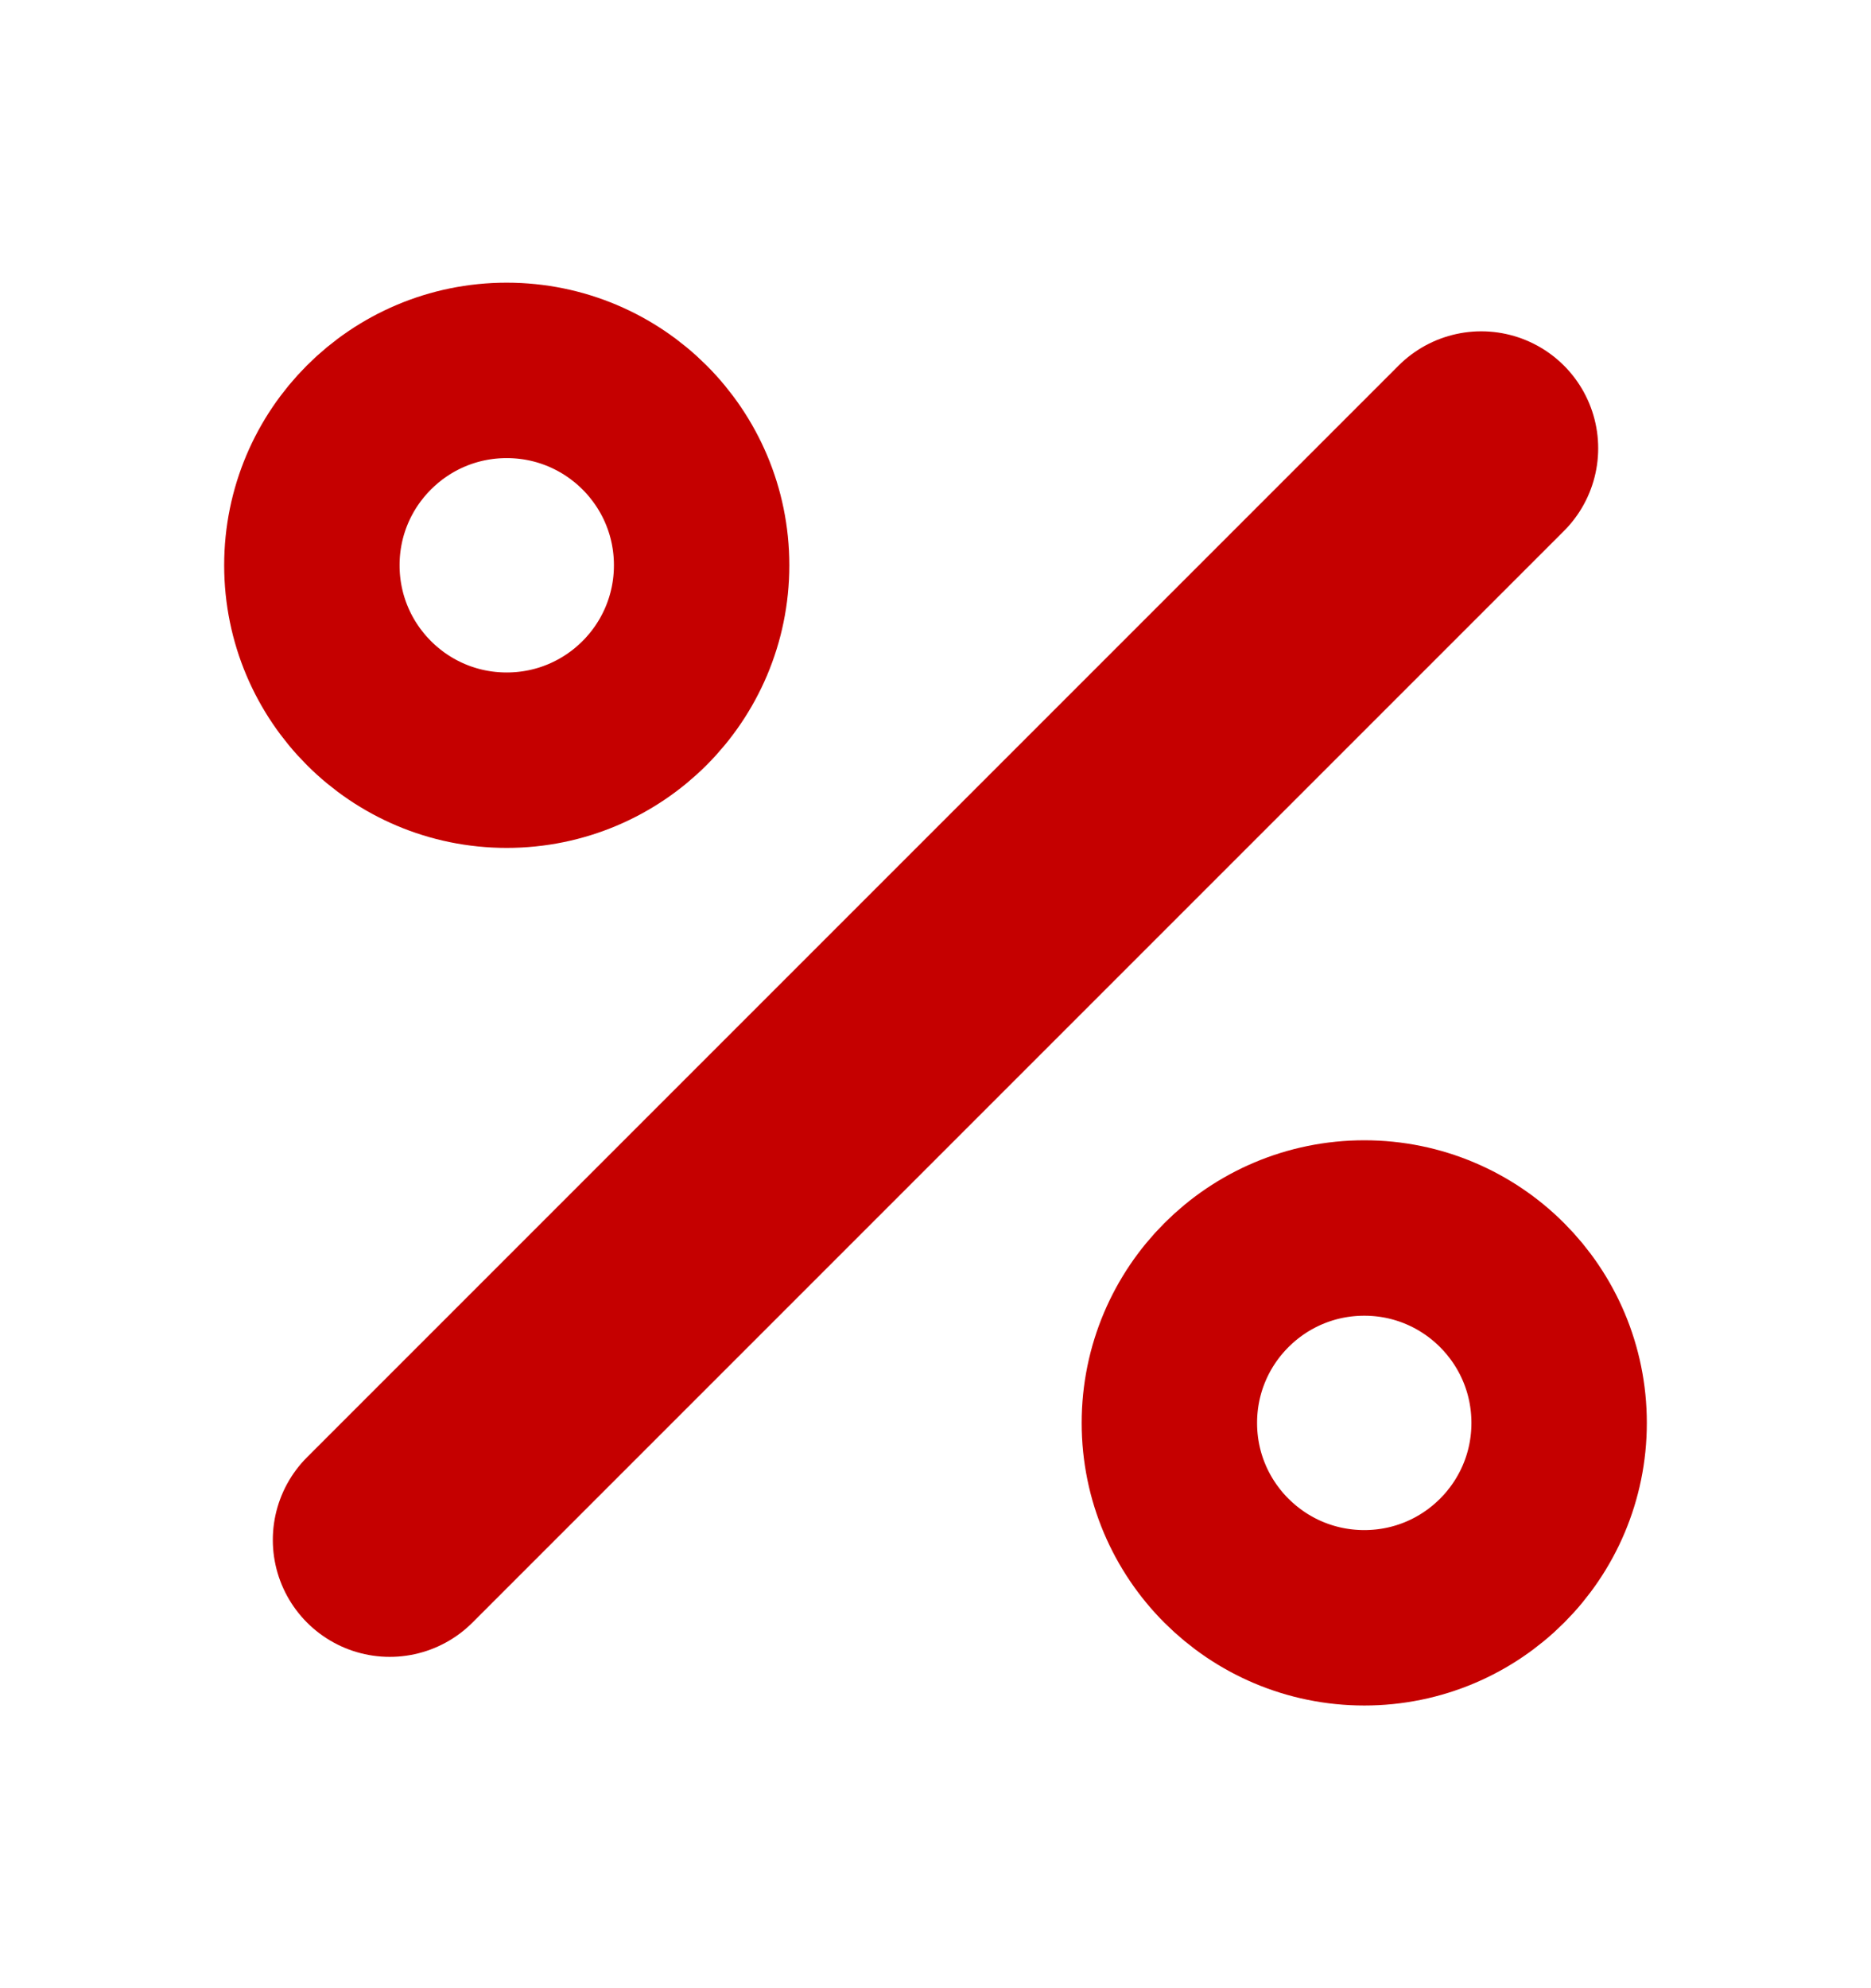
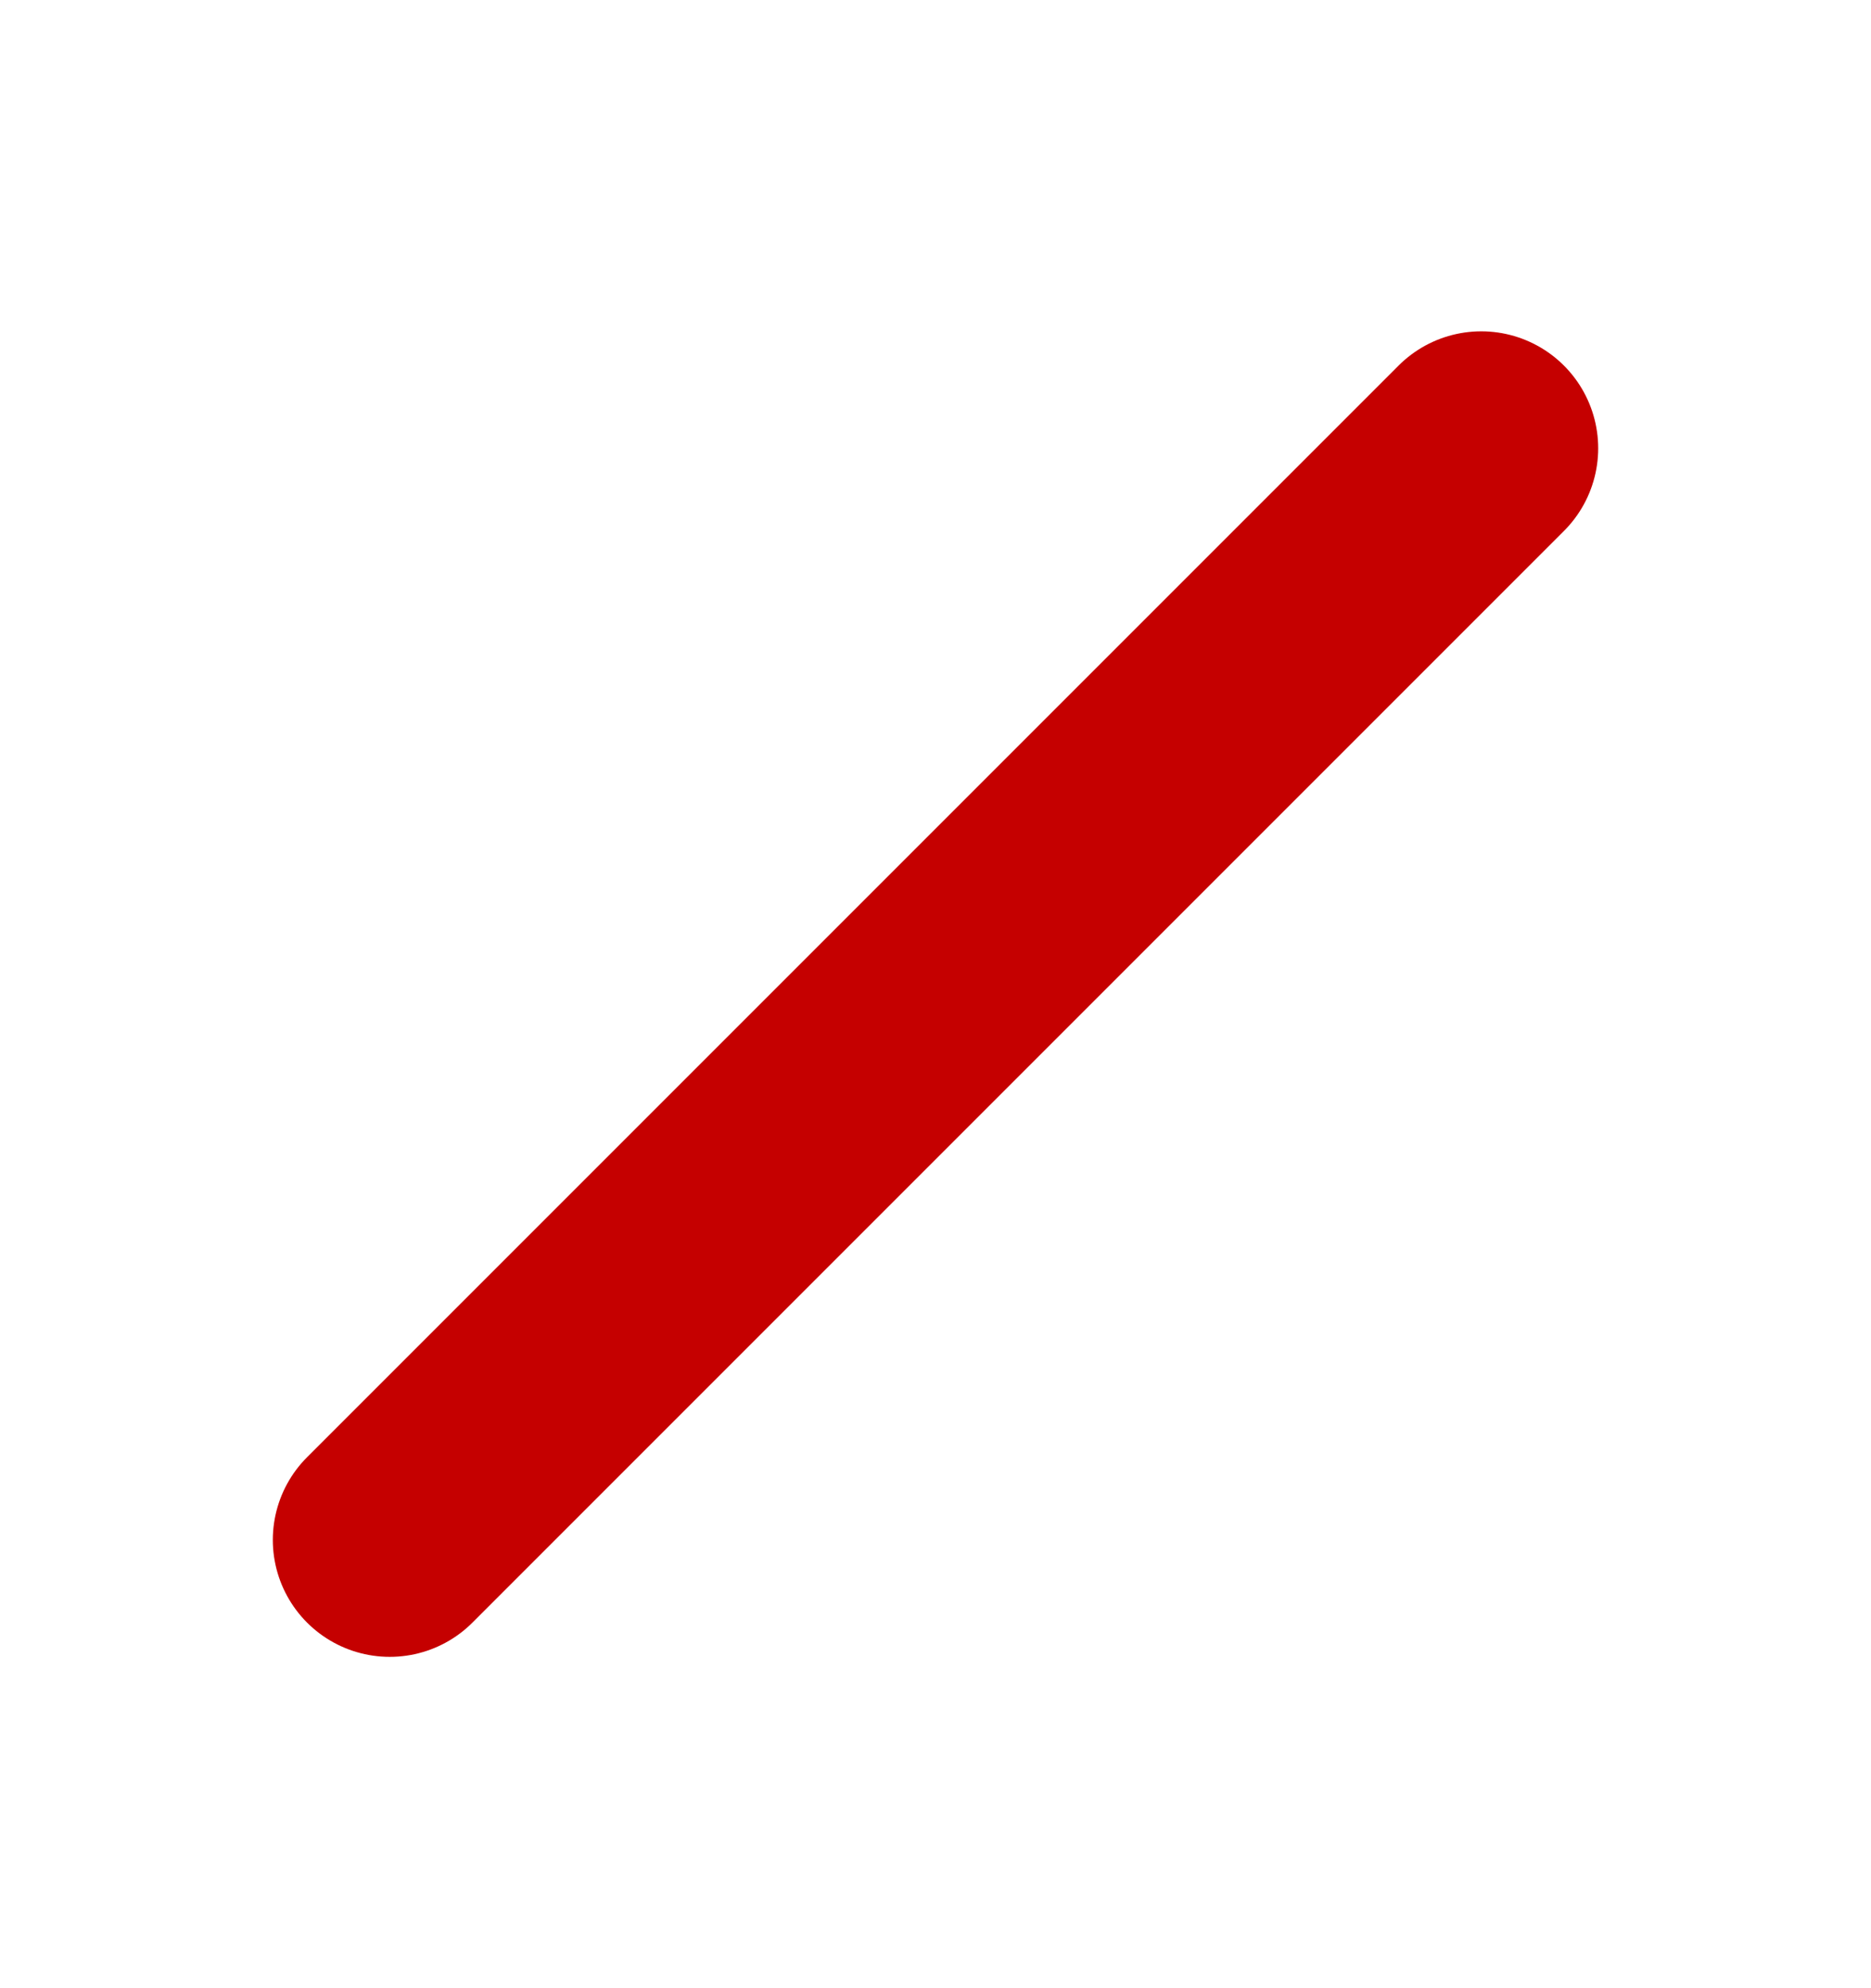
<svg xmlns="http://www.w3.org/2000/svg" width="16" height="17" viewBox="0 0 16 17" fill="none">
  <path d="M12.667 3.833L3.333 13.167" stroke="#C50000" stroke-width="2" stroke-linecap="round" stroke-linejoin="round" />
-   <path d="M4.333 6.5C5.254 6.5 6 5.754 6 4.833C6 3.913 5.254 3.167 4.333 3.167C3.413 3.167 2.667 3.913 2.667 4.833C2.667 5.754 3.413 6.5 4.333 6.5Z" stroke="#C50000" stroke-width="1.5" stroke-linecap="round" stroke-linejoin="round" />
-   <path d="M11.667 13.833C12.587 13.833 13.333 13.087 13.333 12.167C13.333 11.246 12.587 10.5 11.667 10.5C10.746 10.5 10 11.246 10 12.167C10 13.087 10.746 13.833 11.667 13.833Z" stroke="#C50000" stroke-width="1.5" stroke-linecap="round" stroke-linejoin="round" />
</svg>